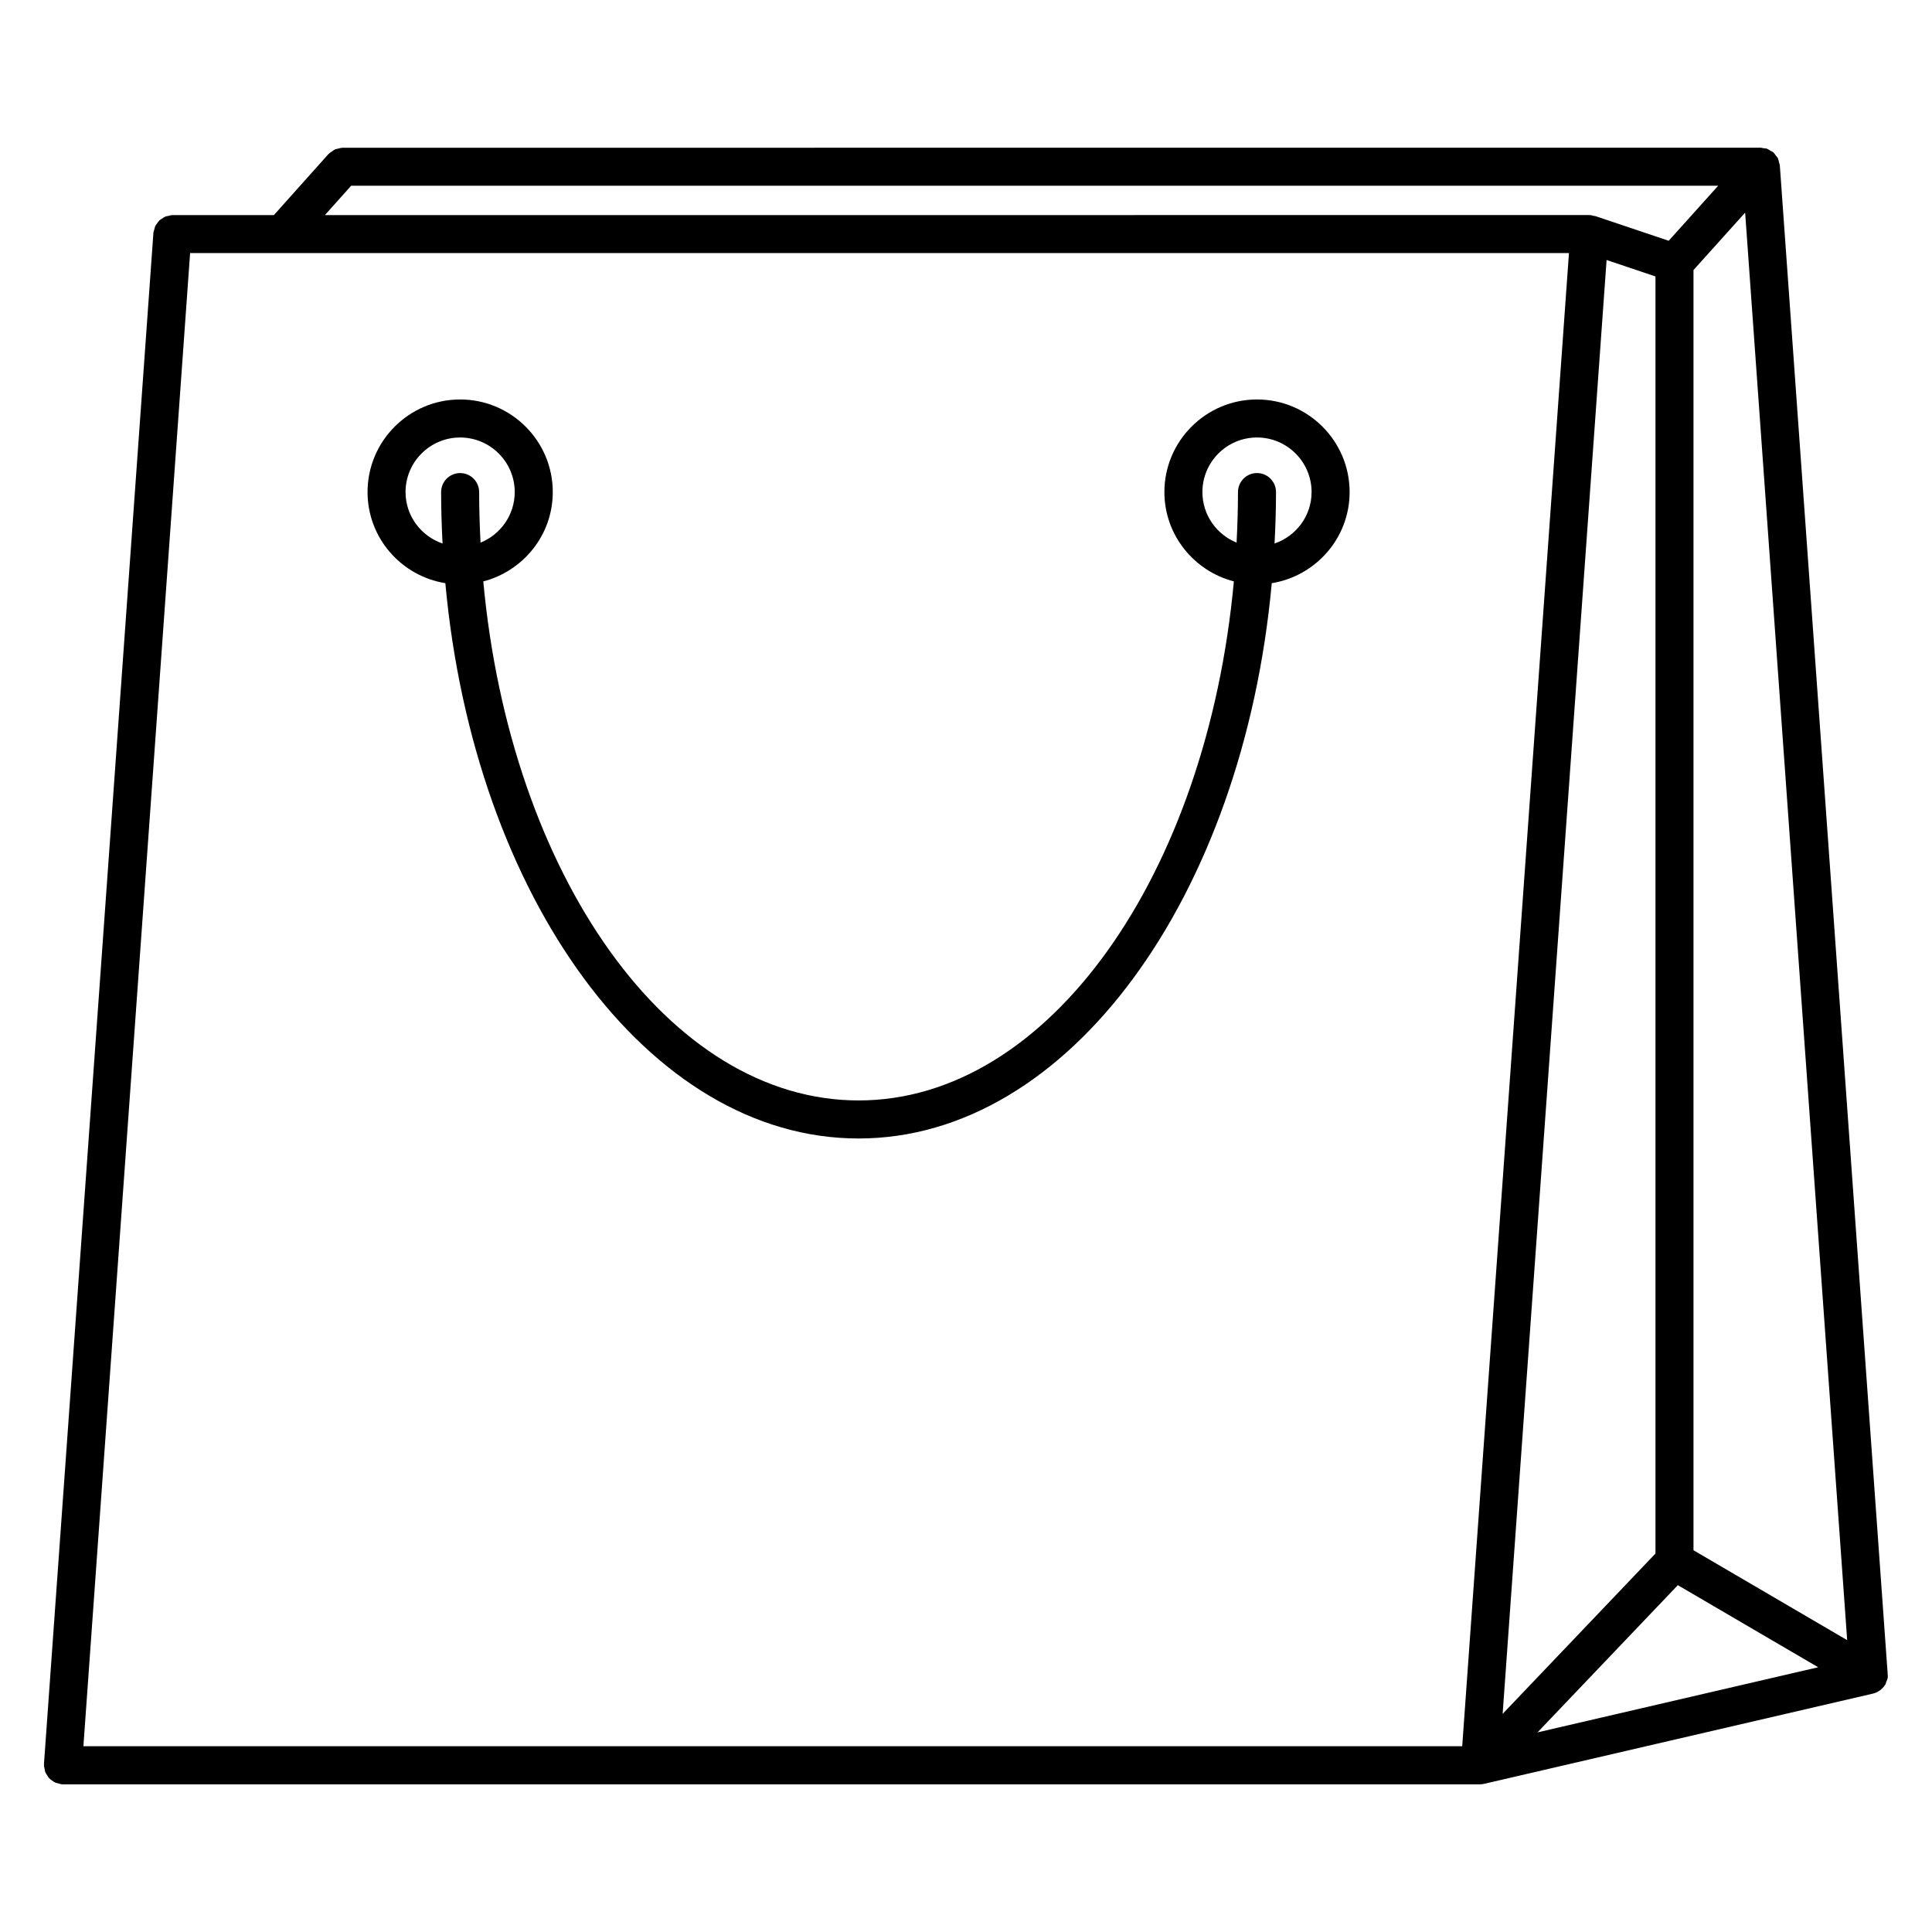
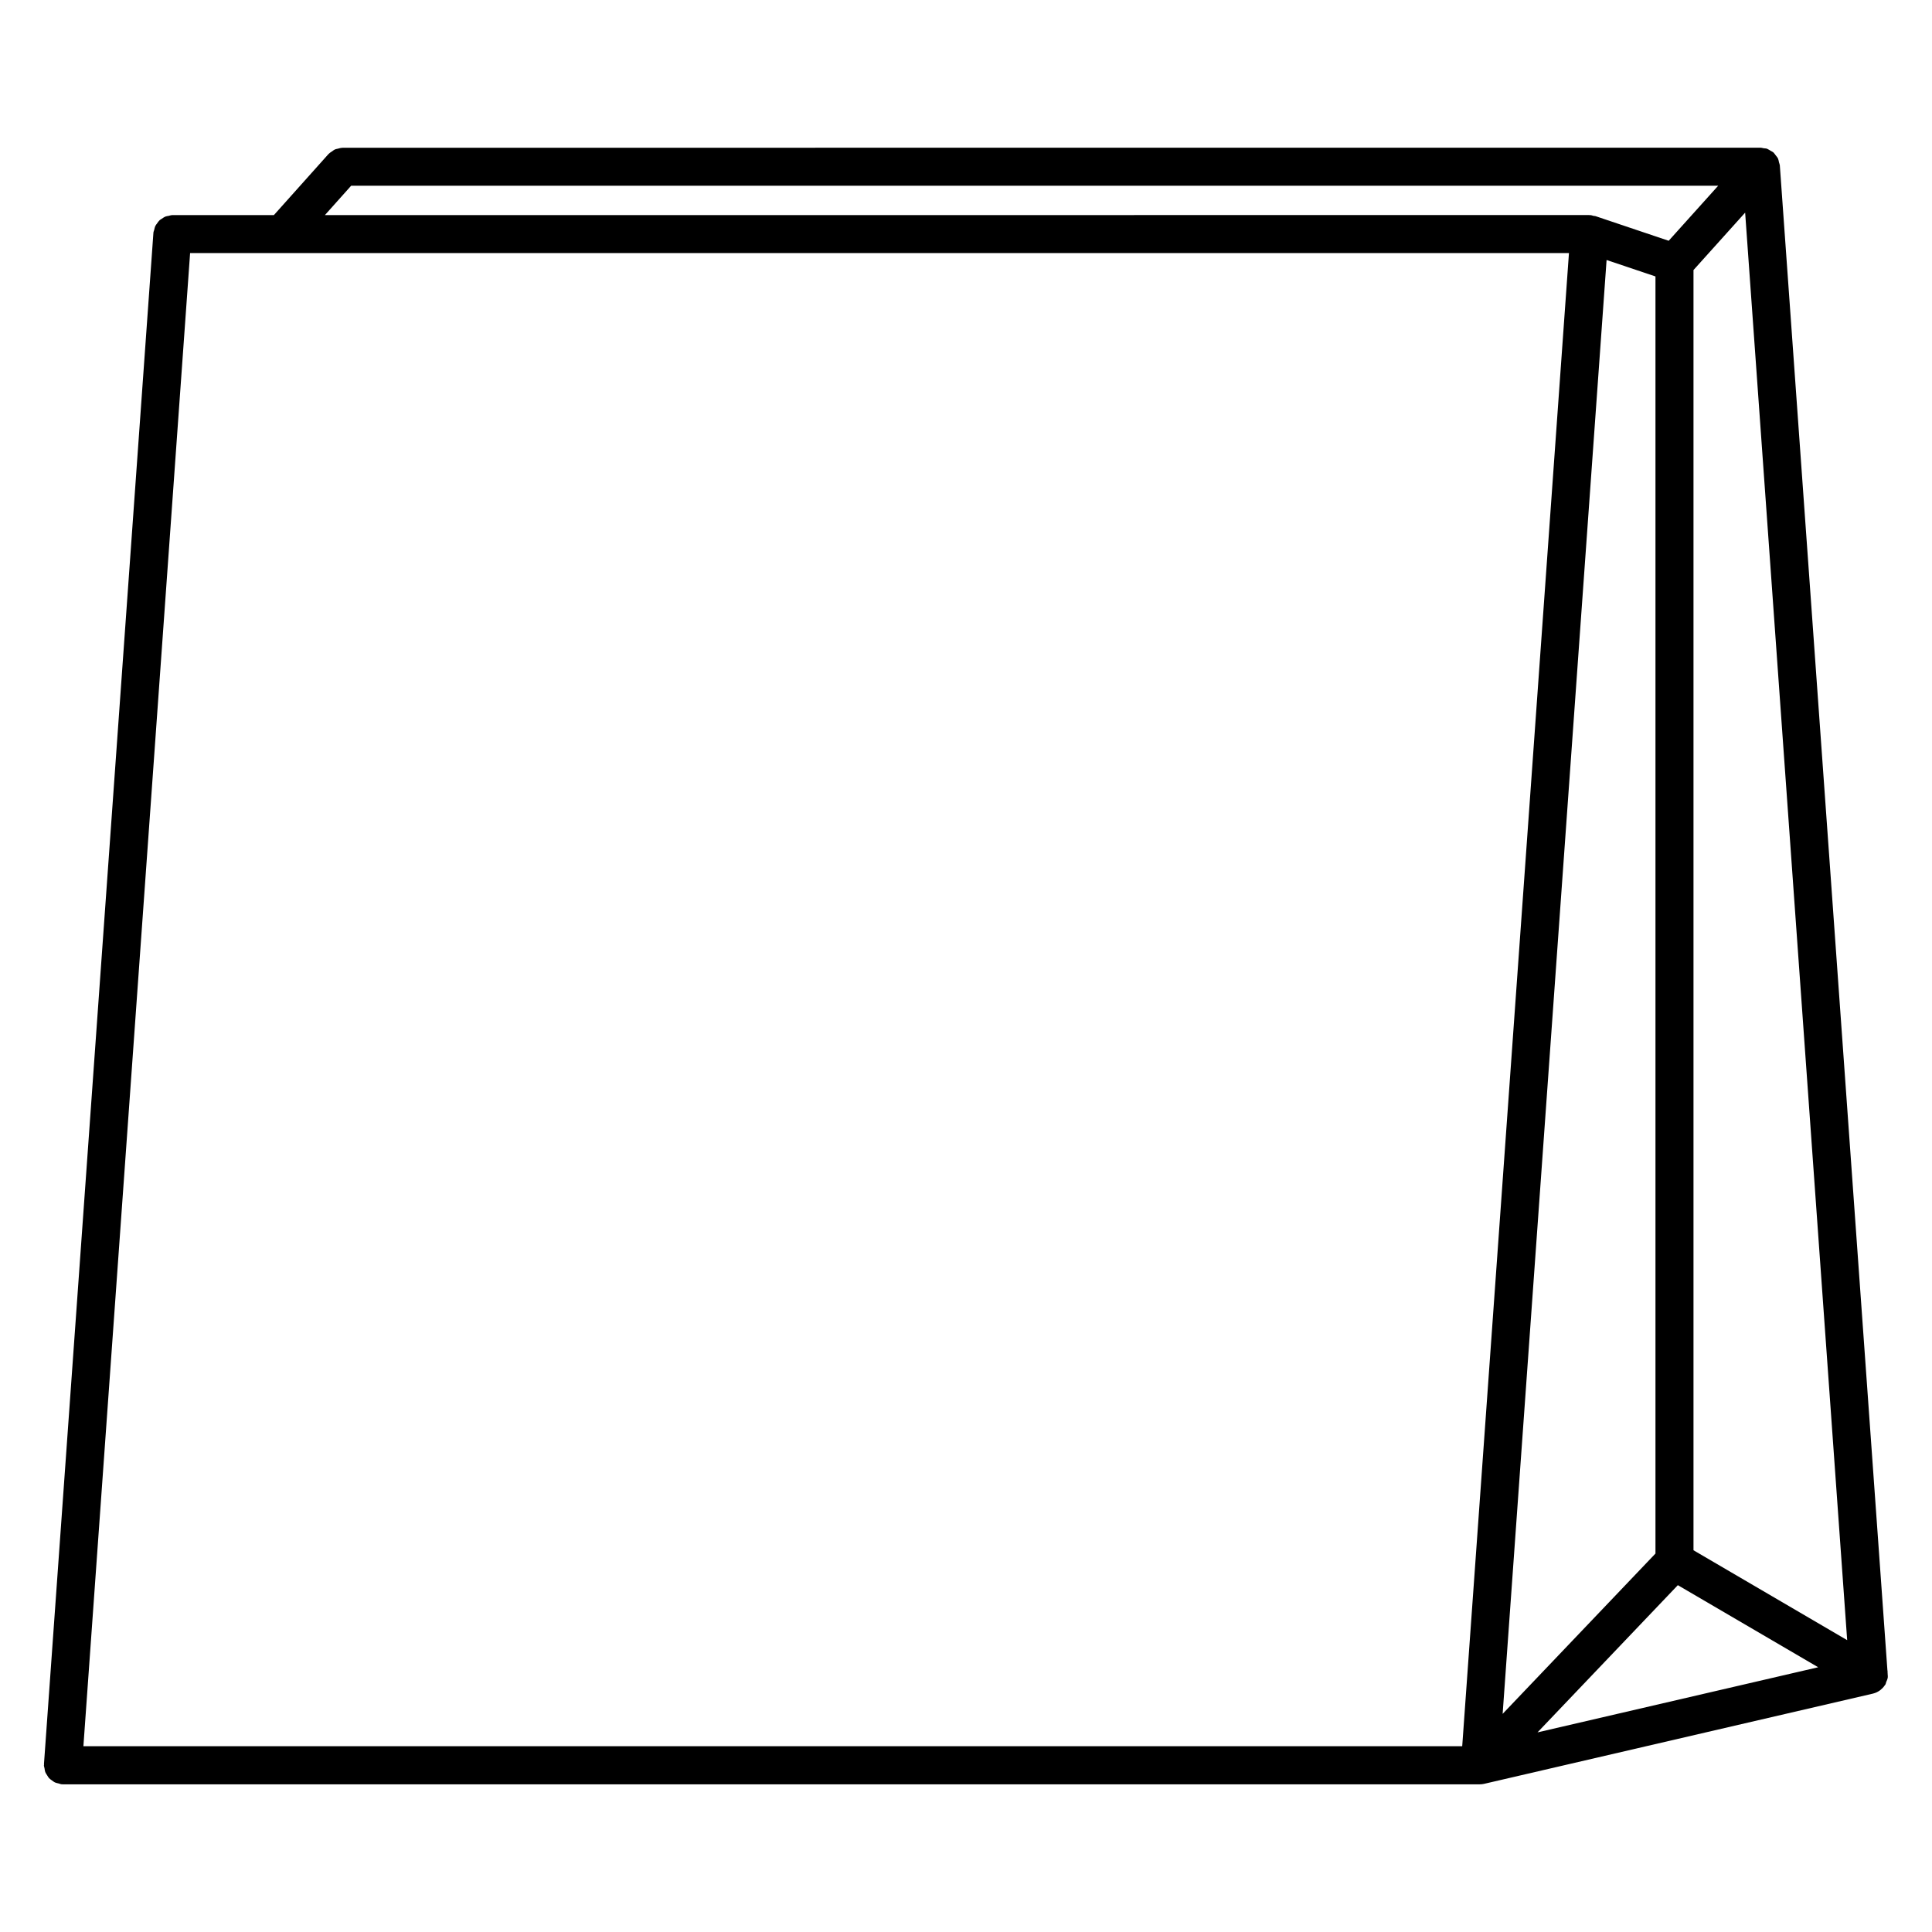
<svg xmlns="http://www.w3.org/2000/svg" fill="#000000" width="800px" height="800px" version="1.1" viewBox="144 144 512 512">
  <g>
    <path d="m644 589.45c0.098-0.273 0.223-0.523 0.266-0.805 0.055-0.363 0-0.715-0.023-1.074 0-0.016 0.004-0.031 0.004-0.047l-0.02-0.281c-0.02-0.168 0.023-0.328-0.016-0.5-0.004-0.02-0.02-0.035-0.023-0.055l-28.508-398.77v-0.012l-0.004-0.082c-0.02-0.25-0.137-0.457-0.191-0.699-0.012-0.059-0.031-0.117-0.047-0.176-0.07-0.273-0.09-0.559-0.203-0.812-0.02-0.051-0.035-0.102-0.059-0.145-0.152-0.316-0.387-0.555-0.594-0.828-0.16-0.211-0.293-0.438-0.484-0.625-0.035-0.031-0.047-0.074-0.082-0.105-0.004 0-0.004 0-0.012-0.004-0.23-0.207-0.523-0.324-0.789-0.484-0.258-0.156-0.484-0.332-0.766-0.438-0.051-0.02-0.086-0.059-0.133-0.082-0.316-0.109-0.648-0.102-0.977-0.145-0.238-0.031-0.441-0.137-0.691-0.137l-375.85 0.008c-0.051 0-0.09 0.023-0.137 0.023-0.379 0.012-0.734 0.125-1.109 0.223-0.273 0.07-0.555 0.09-0.805 0.207-0.258 0.117-0.473 0.316-0.715 0.484-0.309 0.207-0.629 0.387-0.883 0.66-0.031 0.035-0.082 0.047-0.109 0.086l-14.461 16.168h-26.895c-0.363 0-0.68 0.133-1.023 0.207-0.238 0.051-0.48 0.059-0.707 0.141-0.414 0.152-0.762 0.395-1.113 0.641-0.18 0.121-0.379 0.211-0.535 0.363-0.277 0.25-0.473 0.559-0.691 0.871-0.168 0.23-0.348 0.438-0.469 0.695-0.145 0.309-0.195 0.645-0.273 0.977-0.066 0.266-0.203 0.5-0.215 0.781l-29.004 405.79c-0.004 0.066 0.023 0.117 0.02 0.18 0 0.066-0.035 0.109-0.035 0.176 0 0.289 0.117 0.527 0.16 0.801 0.055 0.332 0.082 0.676 0.195 0.984 0.121 0.312 0.312 0.562 0.488 0.84 0.172 0.273 0.312 0.551 0.523 0.781 0.223 0.242 0.504 0.406 0.77 0.605 0.258 0.18 0.488 0.383 0.777 0.523 0.309 0.141 0.648 0.191 0.992 0.277 0.262 0.059 0.492 0.191 0.766 0.211 0.121 0.012 0.238 0.016 0.359 0.016h375.5c0.004 0 0.012-0.004 0.016-0.004 0.367 0 0.746-0.035 1.117-0.125l103.12-23.93c0.016-0.004 0.023-0.016 0.047-0.02 0.57-0.137 1.109-0.398 1.602-0.73 0.117-0.082 0.223-0.156 0.328-0.246 0.395-0.316 0.746-0.684 1.043-1.125 0.039-0.059 0.098-0.105 0.133-0.172 0.02-0.031 0.047-0.047 0.059-0.074 0.133-0.23 0.152-0.484 0.246-0.727 0.016-0.039 0.031-0.082 0.047-0.117 0.031-0.039 0.051-0.086 0.066-0.137zm-449.62-378.38h365.41l-28.289 395.7h-365.4zm439.14 367.59-40.727-23.824v-339.27l13.688-15.215zm-50.805-22.953-40.5 42.484 27.547-385.29 12.953 4.359zm5.93 8.379 37.191 21.754-74.383 17.262zm-351.59-370.86 362.29-0.012-13.125 14.594-19.418-6.535c-0.18-0.059-0.363-0.031-0.543-0.07-0.242-0.051-0.453-0.176-0.707-0.195-0.066-0.004-0.117 0.023-0.18 0.023-0.066 0-0.109-0.035-0.176-0.035l-335.09 0.004z" />
-     <path d="m262.02 298.55c7.602 83.059 53.801 147.16 109.51 147.16s101.9-64.102 109.5-147.16c11.664-1.891 20.633-11.957 20.633-24.148 0-13.531-11.012-24.539-24.539-24.539-13.539 0-24.547 11.008-24.547 24.539 0 11.402 7.856 20.93 18.41 23.676-7.164 77.719-49.027 137.55-99.453 137.55s-92.293-59.836-99.457-137.55c10.559-2.742 18.414-12.27 18.414-23.676 0-13.531-11.012-24.539-24.547-24.539-13.531 0-24.539 11.008-24.539 24.539 0.004 12.195 8.961 22.262 20.621 24.148zm200.63-24.148c0-7.977 6.488-14.465 14.469-14.465 7.977 0 14.465 6.488 14.465 14.465 0 6.344-4.125 11.684-9.812 13.633 0.23-4.504 0.383-9.039 0.383-13.633 0-2.781-2.254-5.039-5.039-5.039-2.785 0-5.039 2.258-5.039 5.039 0 4.516-0.145 8.973-0.371 13.395-5.301-2.148-9.055-7.332-9.055-13.395zm-196.71-14.461c7.977 0 14.469 6.488 14.469 14.465 0 6.062-3.758 11.246-9.059 13.395-0.227-4.418-0.371-8.883-0.371-13.395 0-2.781-2.258-5.039-5.039-5.039s-5.039 2.258-5.039 5.039c0 4.594 0.152 9.129 0.383 13.633-5.684-1.949-9.809-7.289-9.809-13.633 0-7.977 6.488-14.465 14.465-14.465z" />
  </g>
</svg>